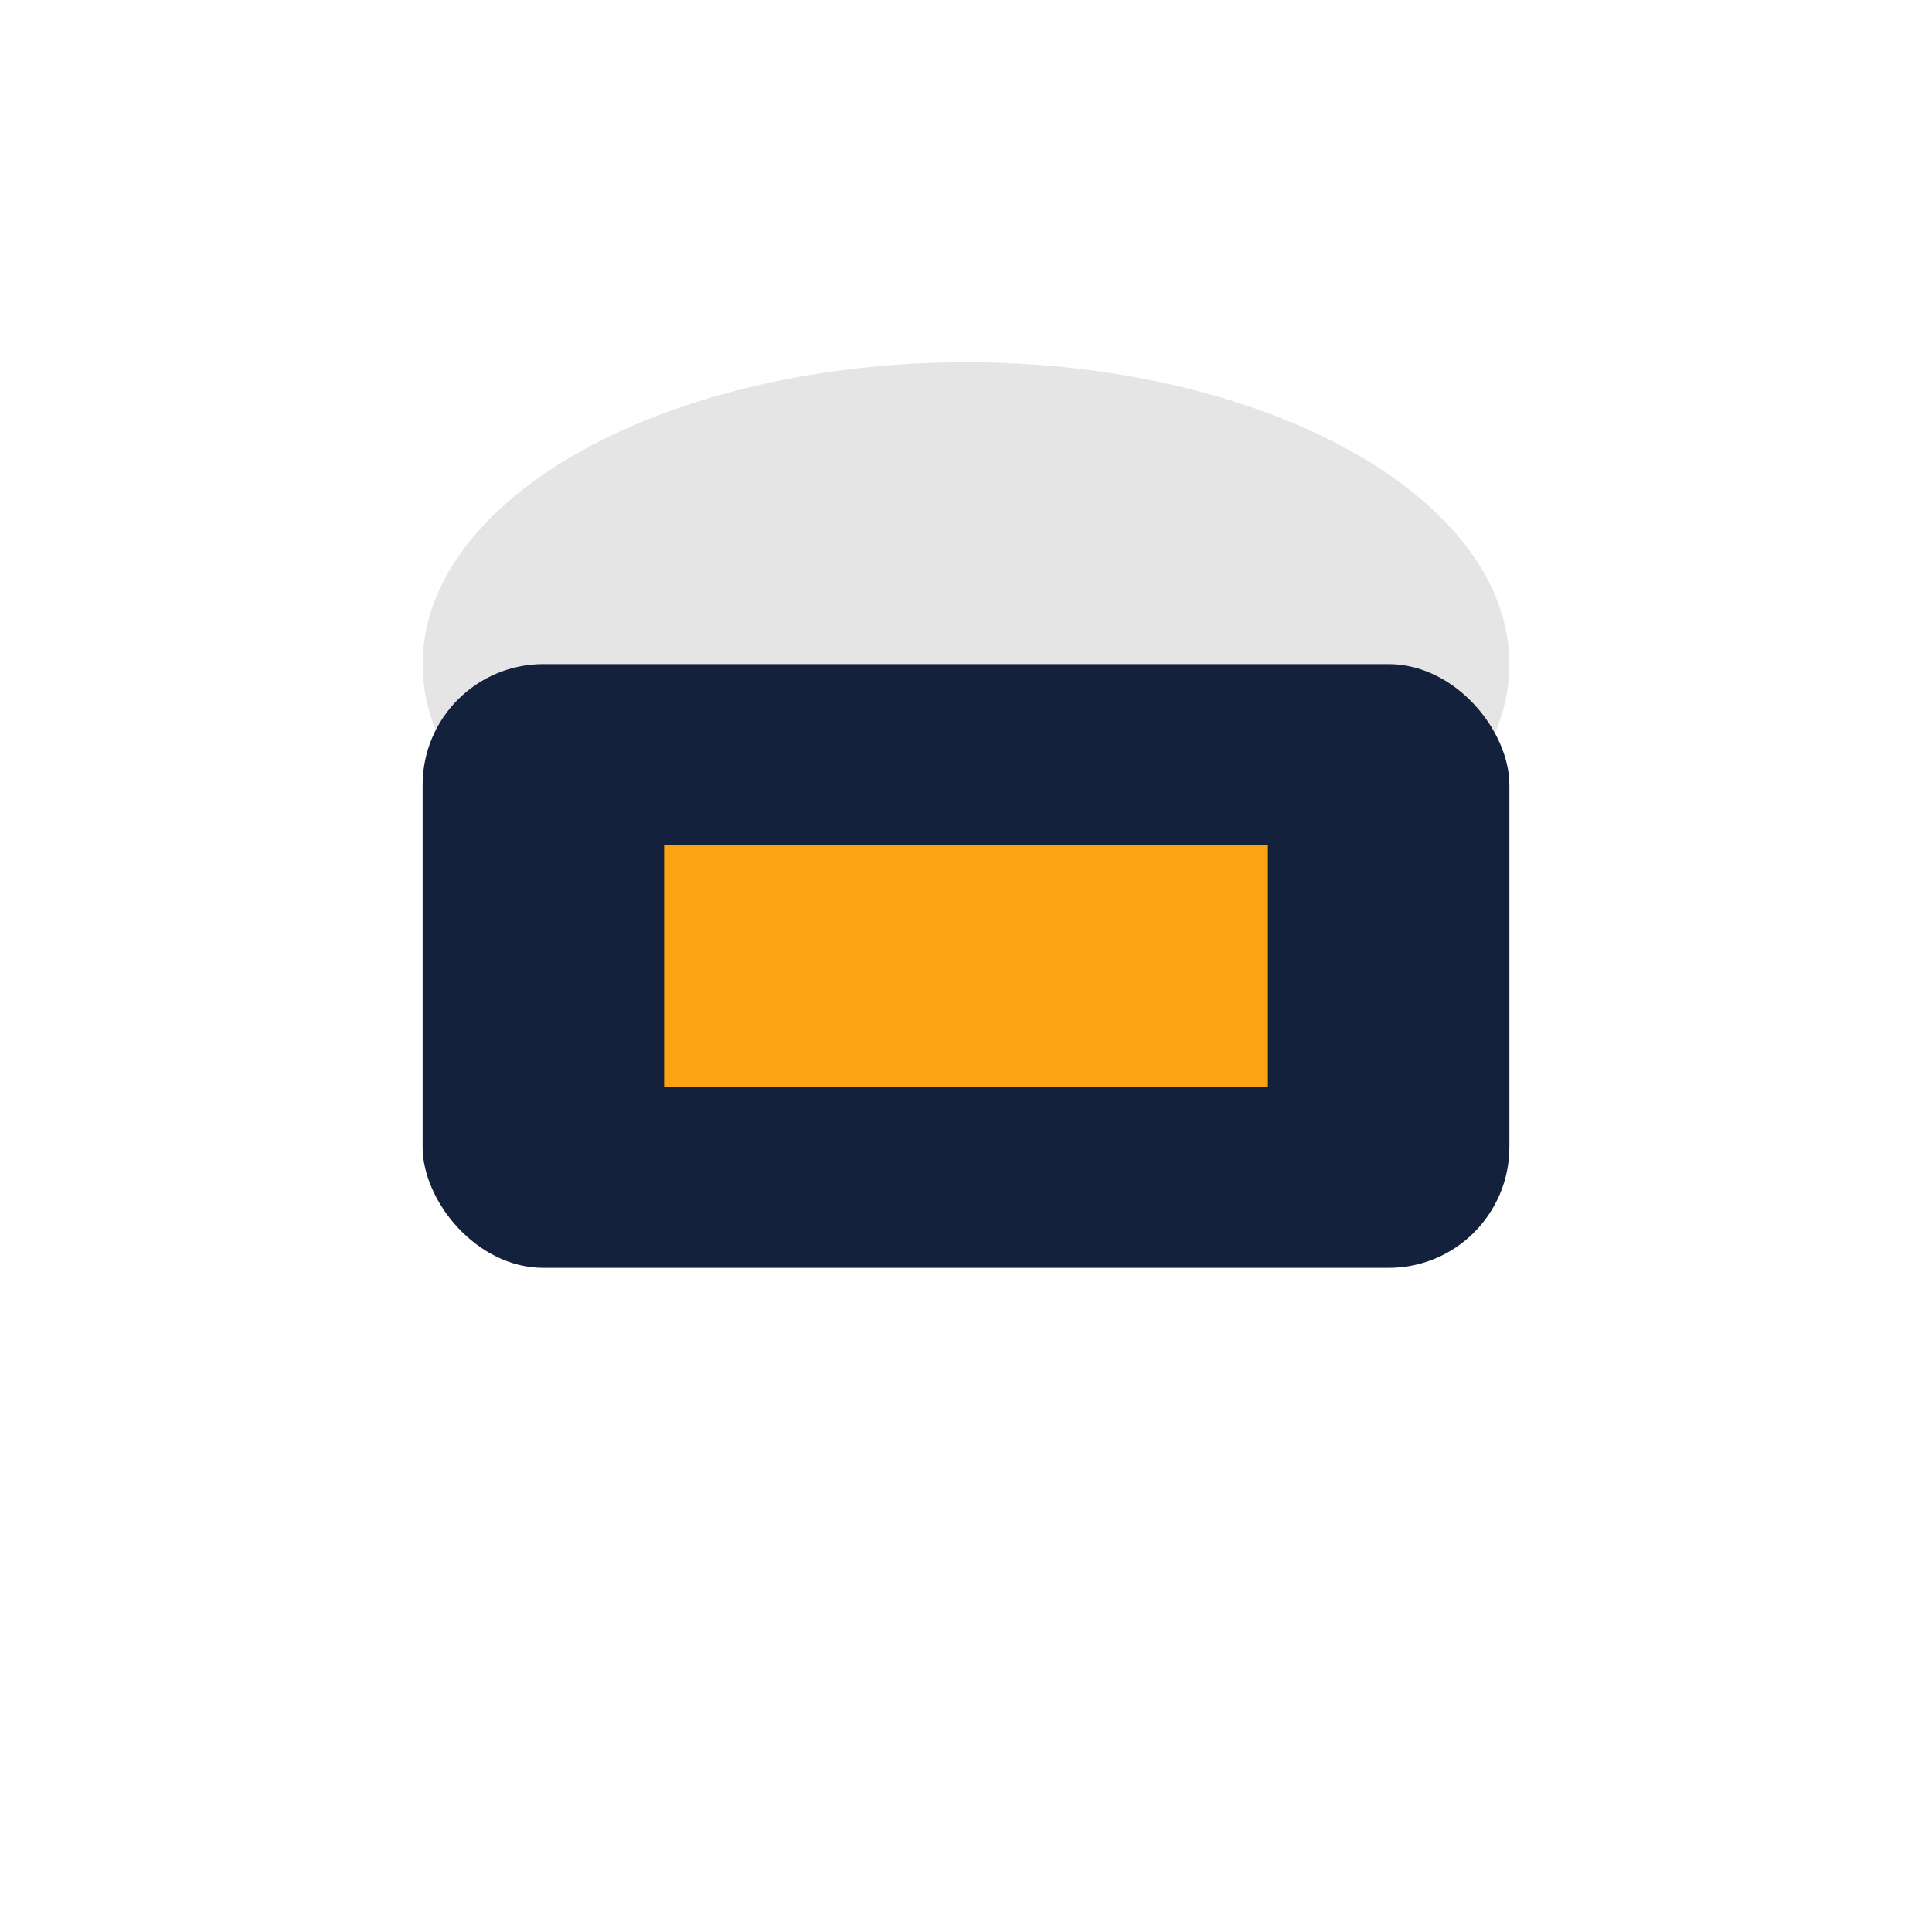
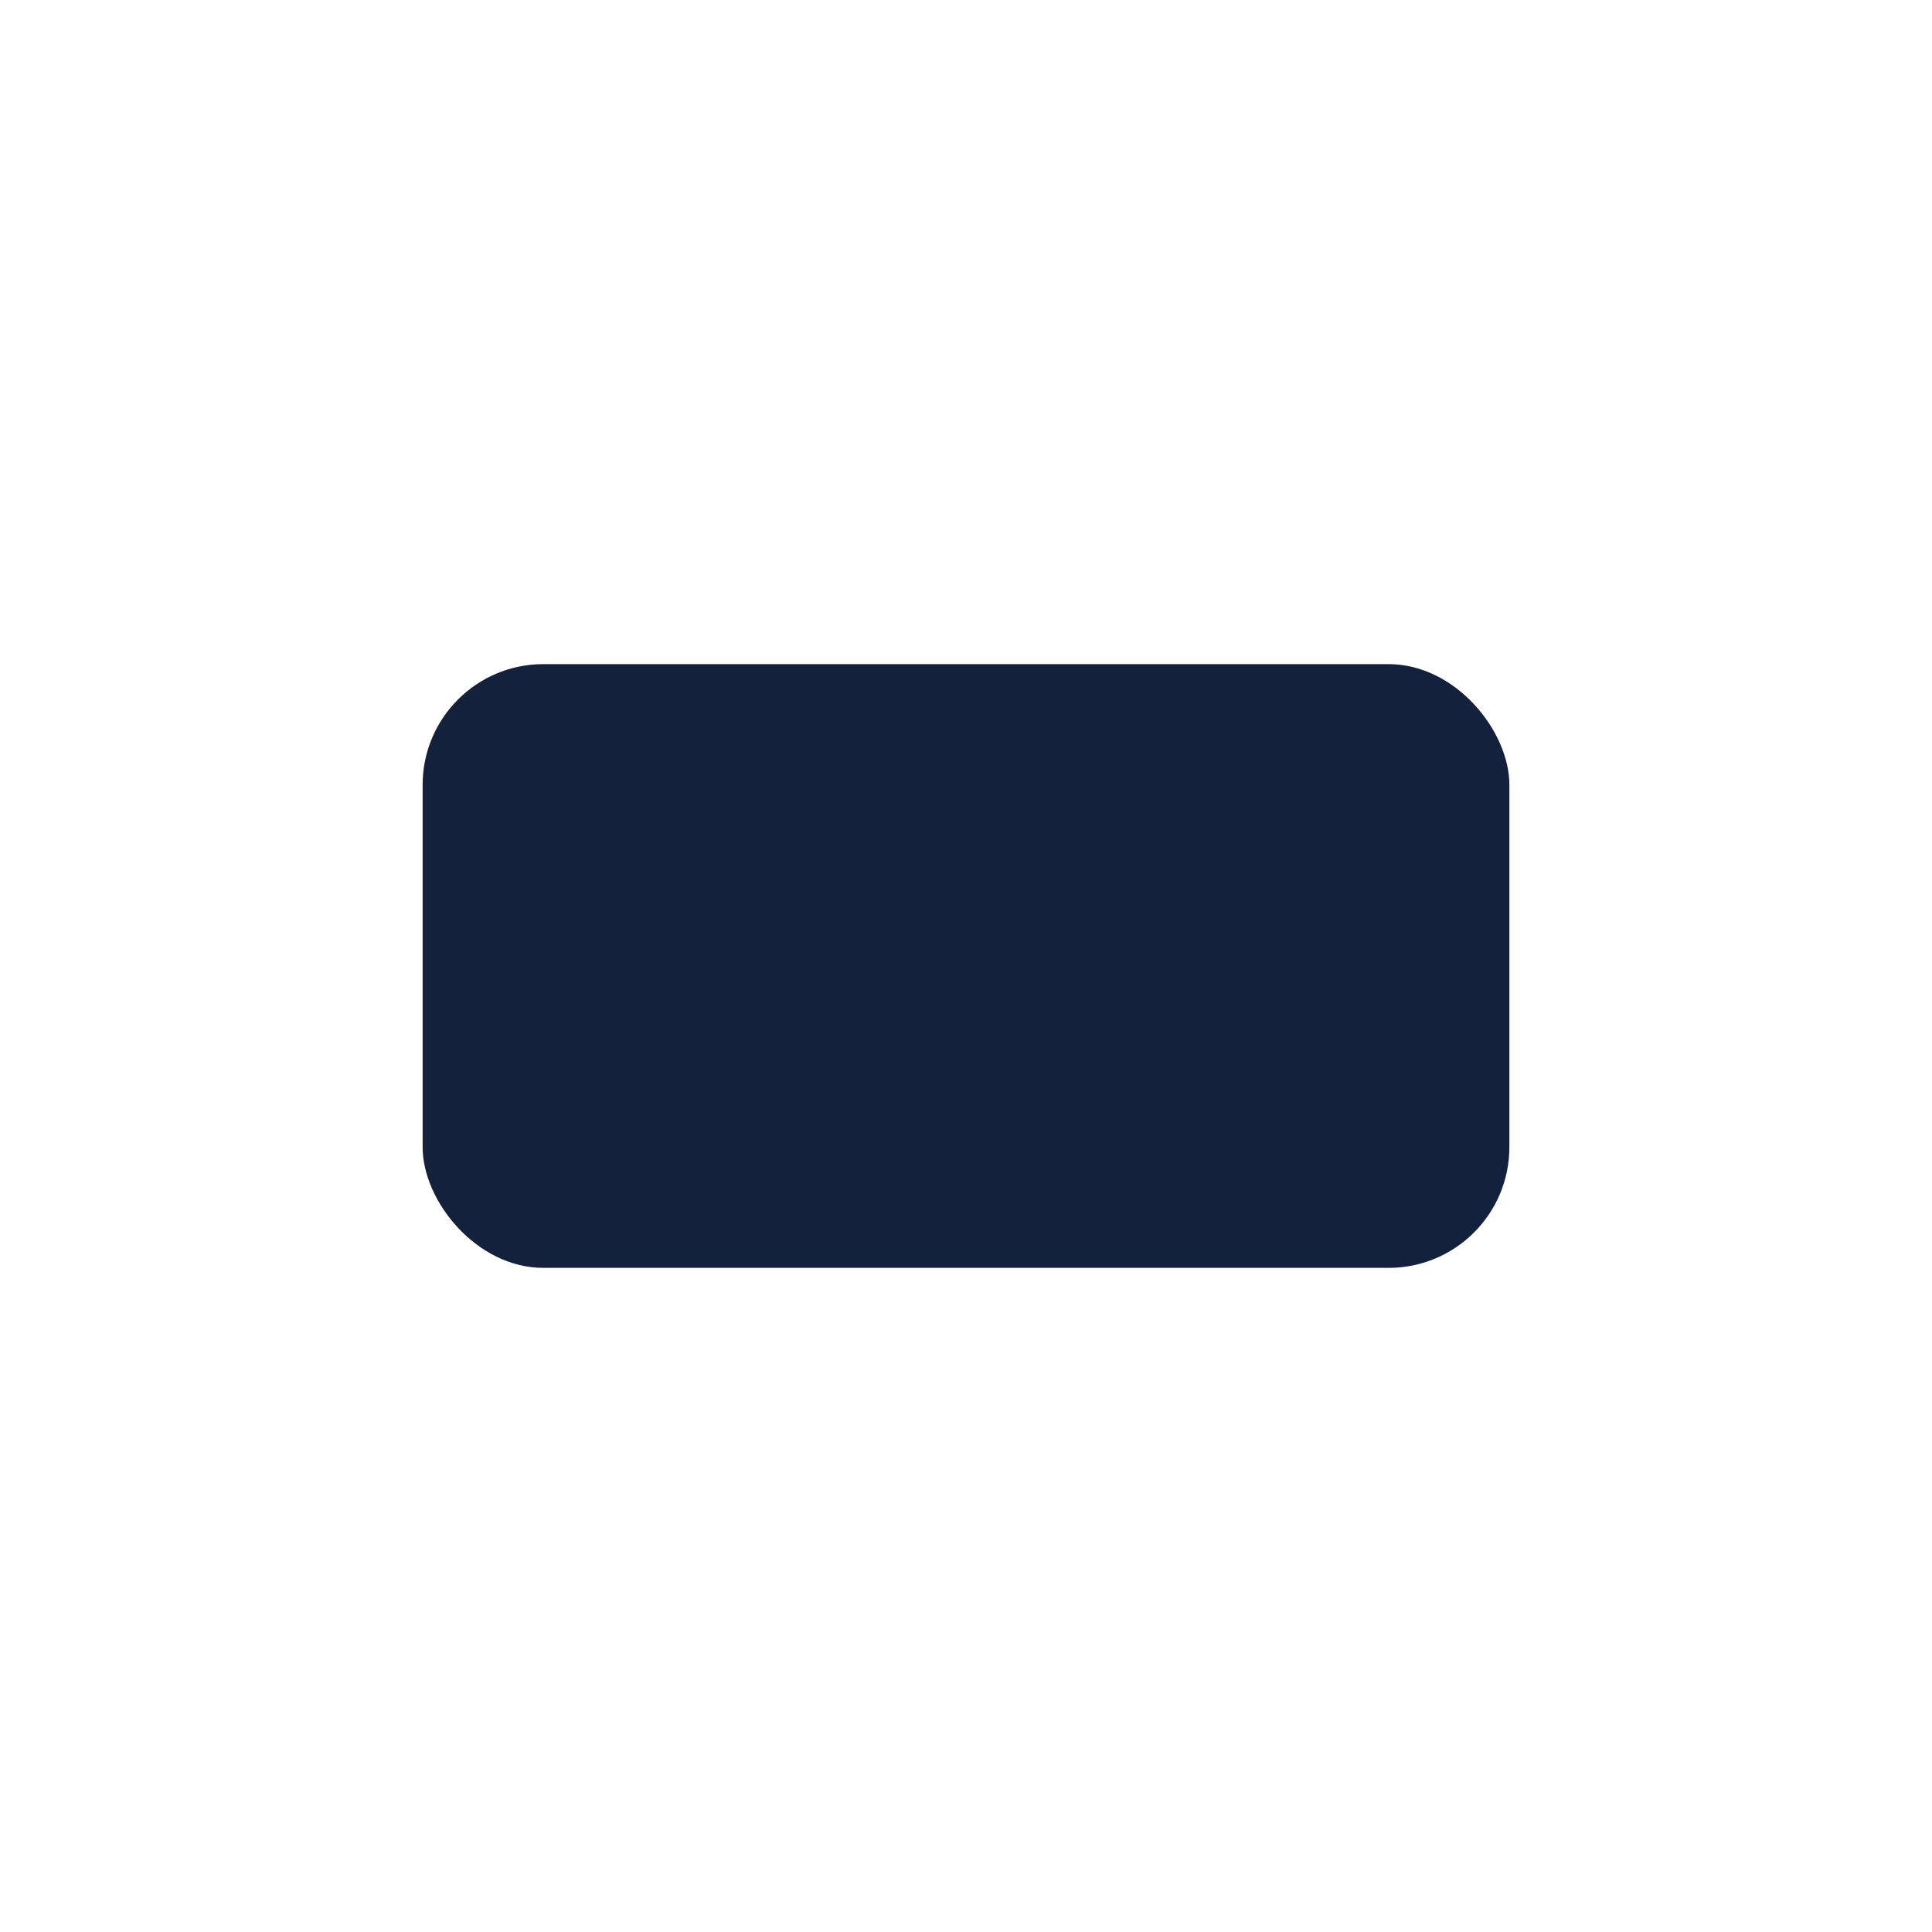
<svg xmlns="http://www.w3.org/2000/svg" width="32" height="32" viewBox="0 0 32 32">
-   <ellipse cx="16" cy="11" rx="9" ry="5" fill="#E5E5E5" />
  <rect x="7" y="11" width="18" height="10" rx="2" fill="#14213D" />
-   <rect x="11" y="14" width="10" height="4" fill="#FCA311" />
</svg>